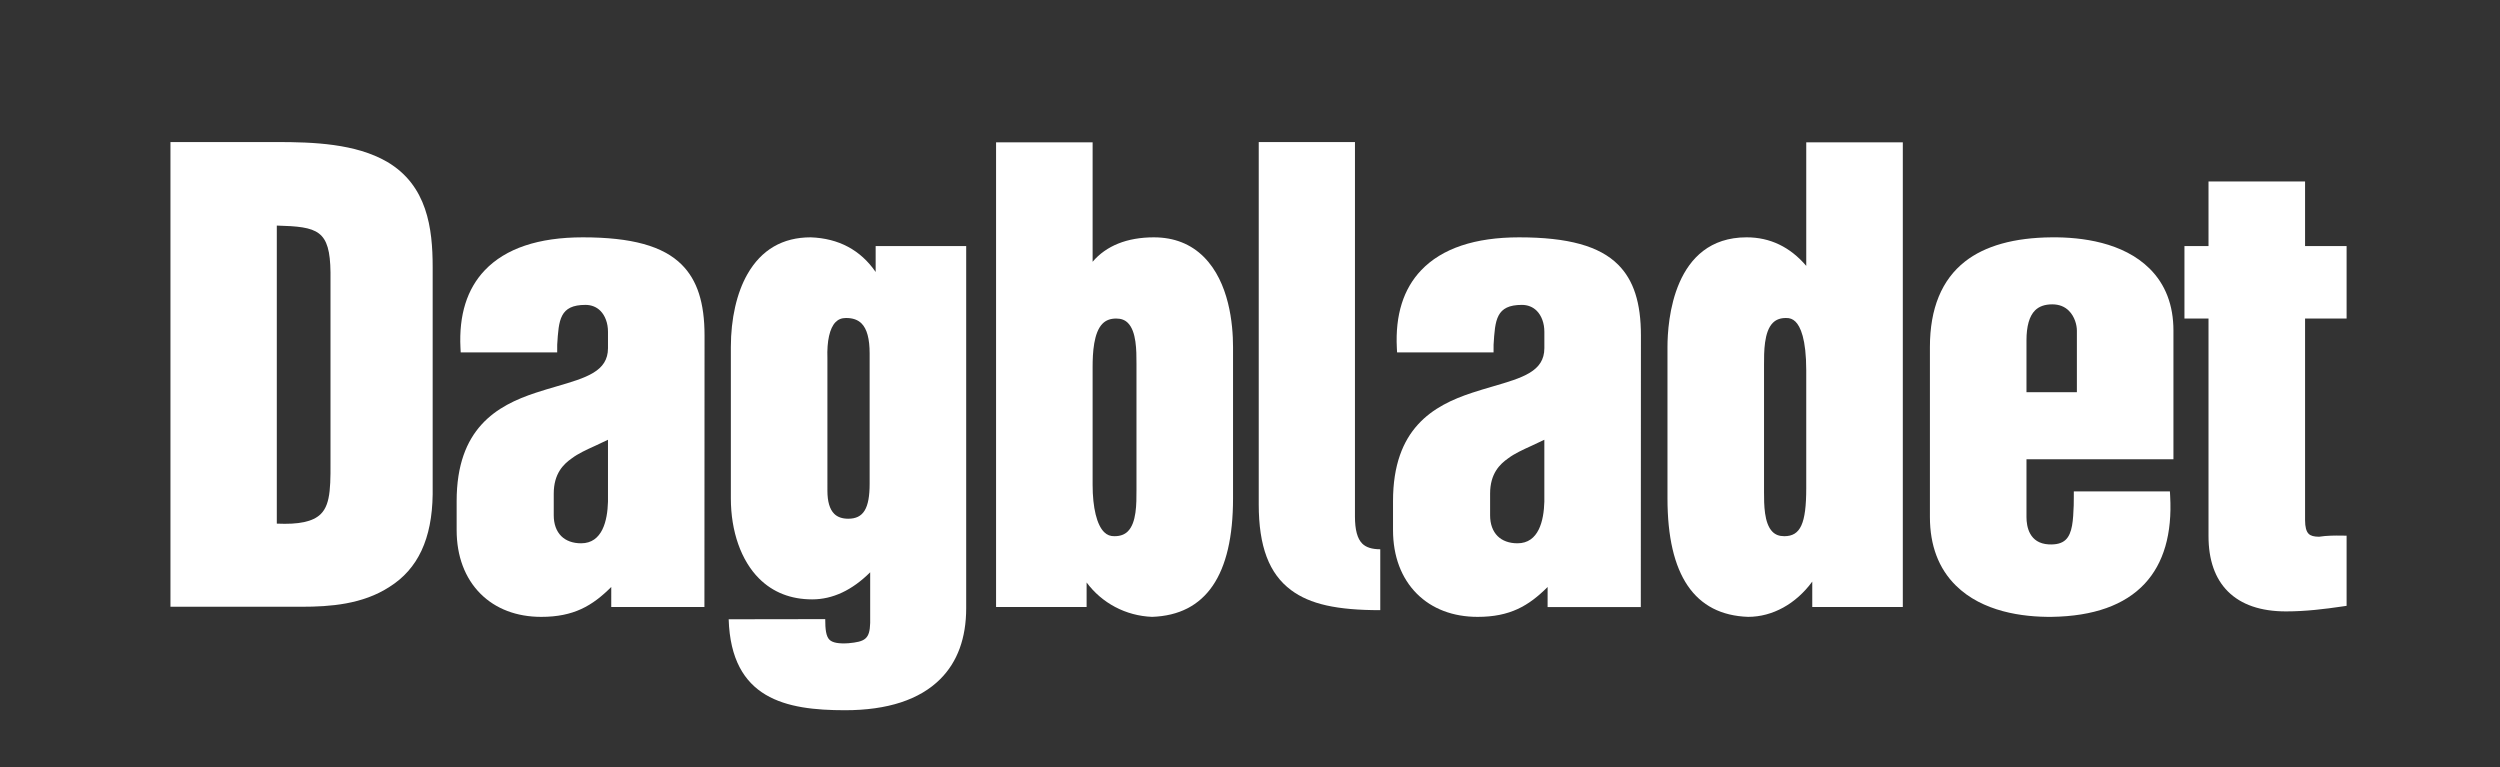
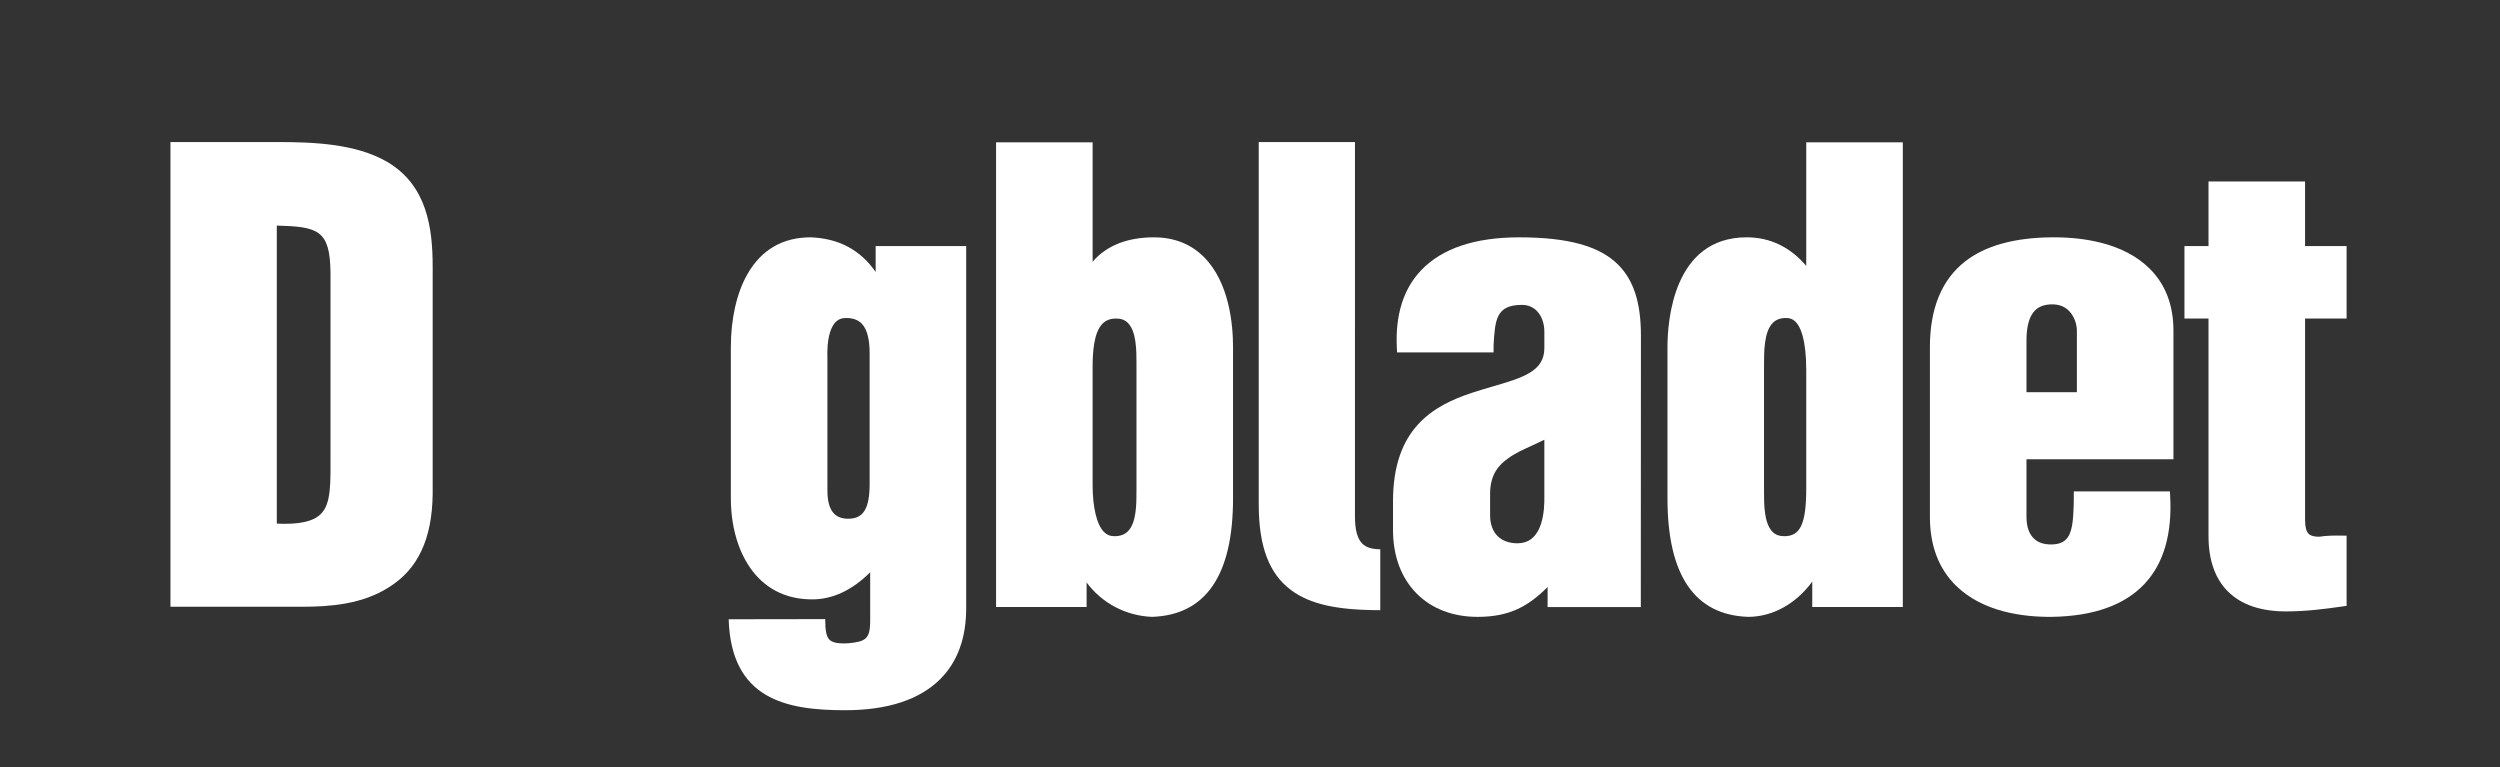
<svg width="100%" height="100%" viewBox="-30 -25 440 135">
  <rect x="-30" y="-25" width="440" height="135" fill="#333333" stroke="none" />
  <path d="M119.292,66.296c-1.064,0 -1.896,-0.291 -2.473,-0.869c-0.793,-0.792 -1.194,-2.153 -1.194,-4.046c0,-23.293 -0.001,-23.304 -0.001,-23.318c-0.105,-3.041 0.399,-5.297 1.42,-6.351c0.49,-0.509 1.083,-0.745 1.864,-0.745c1.185,0 2.074,0.314 2.721,0.959c0.96,0.961 1.428,2.694 1.428,5.301l0,22.904c0,4.379 -1.091,6.164 -3.764,6.164M98.247,83.992c0.436,14.07 10.095,16.008 20.468,16.008c7.49,0 13.136,-1.846 16.78,-5.488c3.022,-3.02 4.555,-7.216 4.555,-12.47l0,-63.735l-15.935,0l0,4.56c-2.667,-3.865 -6.502,-5.918 -11.427,-6.097c-4.943,-0.001 -8.685,2.18 -11.143,6.483c-1.879,3.288 -2.914,7.841 -2.914,12.819l0,26.654c0,5.801 1.806,10.932 4.954,14.079c2.447,2.446 5.597,3.685 9.361,3.685c3.6,0 7.026,-1.607 10.206,-4.769l0,8.916c-0.079,2.828 -0.89,3.305 -3.84,3.572c-1.674,0.109 -2.756,-0.083 -3.297,-0.591c-0.643,-0.601 -0.775,-1.895 -0.775,-3.653l-16.992,0.026Z" fill="#ffffff" />
  <path d="M170.02,61.28c0.004,2.408 0.012,5.706 -1.513,7.232c-0.577,0.578 -1.345,0.858 -2.348,0.858c-0.732,0.018 -1.304,-0.204 -1.815,-0.702c-1.3,-1.264 -2.044,-4.307 -2.044,-8.345l0,-20.695c0,-2.541 0.182,-6.101 1.757,-7.676c0.6,-0.599 1.382,-0.889 2.391,-0.889c0.879,0 1.534,0.246 2.062,0.773c1.51,1.509 1.51,4.887 1.51,7.12l0,22.324ZM173.084,16.771c-4.707,0 -8.397,1.482 -10.783,4.302l0,-21.023l-16.993,0l0,81.786l15.935,0l0,-4.319c2.705,3.639 6.892,5.869 11.519,6.05c9.47,-0.323 14.252,-7.337 14.252,-20.84l0,-26.652c0,-4.002 -0.668,-11.382 -5.138,-15.85c-2.293,-2.291 -5.25,-3.452 -8.792,-3.452" fill="#ffffff" />
  <path d="M237.081,70.62c-1.462,0 -2.674,-0.44 -3.506,-1.269c-0.861,-0.861 -1.316,-2.121 -1.316,-3.646l0,-3.827c0,-3.535 1.708,-5.181 3.195,-6.223c1.122,-0.839 2.526,-1.48 4.152,-2.22c0.73,-0.333 1.458,-0.675 2.199,-1.038l0,10.906c-0.093,3.33 -0.988,7.317 -4.724,7.317M237.371,16.771c-7.786,0 -13.59,1.95 -17.251,5.798c-3.127,3.283 -4.563,7.874 -4.276,13.644l0.041,0.809l16.981,0l0.004,-1.347c0.27,-4.374 0.432,-7.015 4.981,-7.015c1.031,0 1.933,0.359 2.611,1.037c0.856,0.853 1.345,2.198 1.345,3.687l0,2.892c0,4.093 -3.825,5.208 -9.122,6.751c-1.157,0.338 -2.355,0.687 -3.566,1.09c-6.896,2.265 -13.948,6.302 -13.948,19.068l0,5.117c0,4.58 1.456,8.456 4.209,11.207c2.659,2.655 6.351,4.06 10.683,4.06c5.68,0 8.968,-1.914 12.318,-5.257l-0.005,3.527l16.405,0l0.021,-47.781c0,-5.775 -1.276,-9.74 -4.016,-12.478c-3.282,-3.279 -8.814,-4.807 -17.413,-4.807" fill="#ffffff" />
-   <path d="M72.281,70.62c-1.461,0 -2.674,-0.44 -3.505,-1.269c-0.861,-0.861 -1.317,-2.121 -1.317,-3.646l0,-3.827c0,-3.535 1.707,-5.182 3.195,-6.223c1.121,-0.839 2.526,-1.48 4.153,-2.22c0.73,-0.333 1.458,-0.675 2.198,-1.038l0,10.906c-0.092,3.33 -0.987,7.317 -4.724,7.317M72.569,16.771c-7.785,0 -13.589,1.95 -17.25,5.797c-3.127,3.284 -4.564,7.875 -4.276,13.645l0.041,0.809l16.982,0l0.003,-1.347c0.27,-4.374 0.432,-7.015 4.981,-7.015c1.031,0 1.933,0.359 2.612,1.037c0.855,0.853 1.344,2.198 1.344,3.687l0,2.892c0,4.093 -3.825,5.207 -9.121,6.751c-1.164,0.339 -2.362,0.69 -3.566,1.09c-6.897,2.264 -13.949,6.302 -13.949,19.068l0,5.117c0,4.58 1.456,8.456 4.209,11.207c2.659,2.655 6.353,4.06 10.683,4.06c5.683,0 8.97,-1.916 12.321,-5.26l-0.002,3.529l16.398,0l0.021,-47.781c0,-5.775 -1.276,-9.74 -4.016,-12.478c-3.281,-3.279 -8.816,-4.807 -17.414,-4.807" fill="#ffffff" />
  <path d="M280.469,39.25c-0.004,-2.336 -0.012,-5.865 1.553,-7.431c0.57,-0.574 1.326,-0.852 2.306,-0.852c0.68,-0.017 1.206,0.184 1.666,0.632c0.869,0.847 1.906,3.027 1.906,8.607l0,20.694c0,6.253 -1.009,8.471 -3.859,8.471c-0.89,0 -1.551,-0.248 -2.082,-0.777c-1.49,-1.488 -1.49,-4.818 -1.49,-7.021l0,-21.944l0,-0.379ZM288.43,0.049l-0.53,0l0,21.748c-2.845,-3.334 -6.366,-5.027 -10.495,-5.027c-12.925,0 -13.929,14.775 -13.929,19.303l0,26.654c0,13.503 4.773,20.514 14.187,20.84c4.314,0 8.426,-2.292 11.294,-6.204l0,4.474l15.937,0l0,-0.528l0,-80.73l0,-0.528l-0.53,0l-15.935,0Z" fill="#ffffff" />
  <path d="M335.532,44.032l-8.872,0l0,-9.112c0,-2.511 0.505,-4.289 1.504,-5.287c0.708,-0.709 1.727,-1.068 3.028,-1.068c1.195,0 2.182,0.38 2.931,1.128c1.04,1.04 1.409,2.533 1.409,3.497l0,10.842ZM331.088,16.771c-6.579,0.053 -11.707,1.484 -15.244,4.253c-4.102,3.212 -6.179,8.275 -6.179,15.05l0,29.92c0,5.001 1.53,9.055 4.543,12.039c4.699,4.654 11.782,5.579 16.895,5.534c7.347,-0.106 12.852,-2.068 16.363,-5.833c3.343,-3.584 4.851,-8.779 4.481,-15.439l-0.044,-0.805l-16.912,0c0,0 0.004,1.908 -0.018,2.448c-0.101,2.557 -0.198,4.951 -1.453,6.095c-0.649,0.594 -1.617,0.849 -2.959,0.78c-3.397,-0.194 -3.902,-3.102 -3.902,-4.82l0,-10.167l25.866,0l0,-22.637c0,-4.486 -1.411,-8.16 -4.198,-10.918c-4.677,-4.633 -11.956,-5.549 -17.239,-5.501" fill="#ffffff" />
  <path d="M375.691,18.308l0,-11.371l-16.993,0l0,11.371l-4.235,0l0,12.755l4.235,0l0,38.295c0,4.197 1.148,7.473 3.412,9.735c2.334,2.331 5.774,3.514 10.23,3.514c3.504,0 6.845,-0.421 9.933,-0.874l0.728,-0.107l0,-12.348l-0.928,-0.012c-0.977,-0.014 -2.549,-0.023 -3.921,0.2c-0.913,-0.006 -1.479,-0.165 -1.831,-0.517c-0.419,-0.415 -0.629,-1.217 -0.629,-2.377l0,-35.509l7.309,0l0,-12.755l-7.309,0Z" fill="#ffffff" />
-   <path d="M28.169,54.51c0,5.594 0.173,9.144 -1.753,10.998c-1.354,1.304 -3.81,1.83 -7.698,1.649l0,-52.457c7.246,0.201 9.365,0.759 9.451,8.267l0,31.544ZM38.129,3.48c-5.549,-3.211 -12.959,-3.48 -19.468,-3.48l-18.661,0l0,81.789l23.084,0c4.992,0 10.732,-0.416 15.466,-3.5c5.006,-3.14 7.494,-8.464 7.599,-16.271l0,-40.022c0,-6.826 -0.953,-14.361 -8.02,-18.516" fill="#ffffff" />
+   <path d="M28.169,54.51c0,5.594 0.173,9.144 -1.753,10.998c-1.354,1.304 -3.81,1.83 -7.698,1.649l0,-52.457c7.246,0.201 9.365,0.759 9.451,8.267l0,31.544M38.129,3.48c-5.549,-3.211 -12.959,-3.48 -19.468,-3.48l-18.661,0l0,81.789l23.084,0c4.992,0 10.732,-0.416 15.466,-3.5c5.006,-3.14 7.494,-8.464 7.599,-16.271l0,-40.022c0,-6.826 -0.953,-14.361 -8.02,-18.516" fill="#ffffff" />
  <path d="M212.928,71.67c-1.461,0 -2.499,-0.328 -3.174,-1c-0.863,-0.864 -1.283,-2.428 -1.283,-4.785l0.003,-65.885l-16.936,0l-0.001,63.759c0,7.419 1.815,12.222 5.709,15.113c3.321,2.466 8.011,3.517 15.681,3.517l0,-10.72Z" fill="#ffffff" />
</svg>